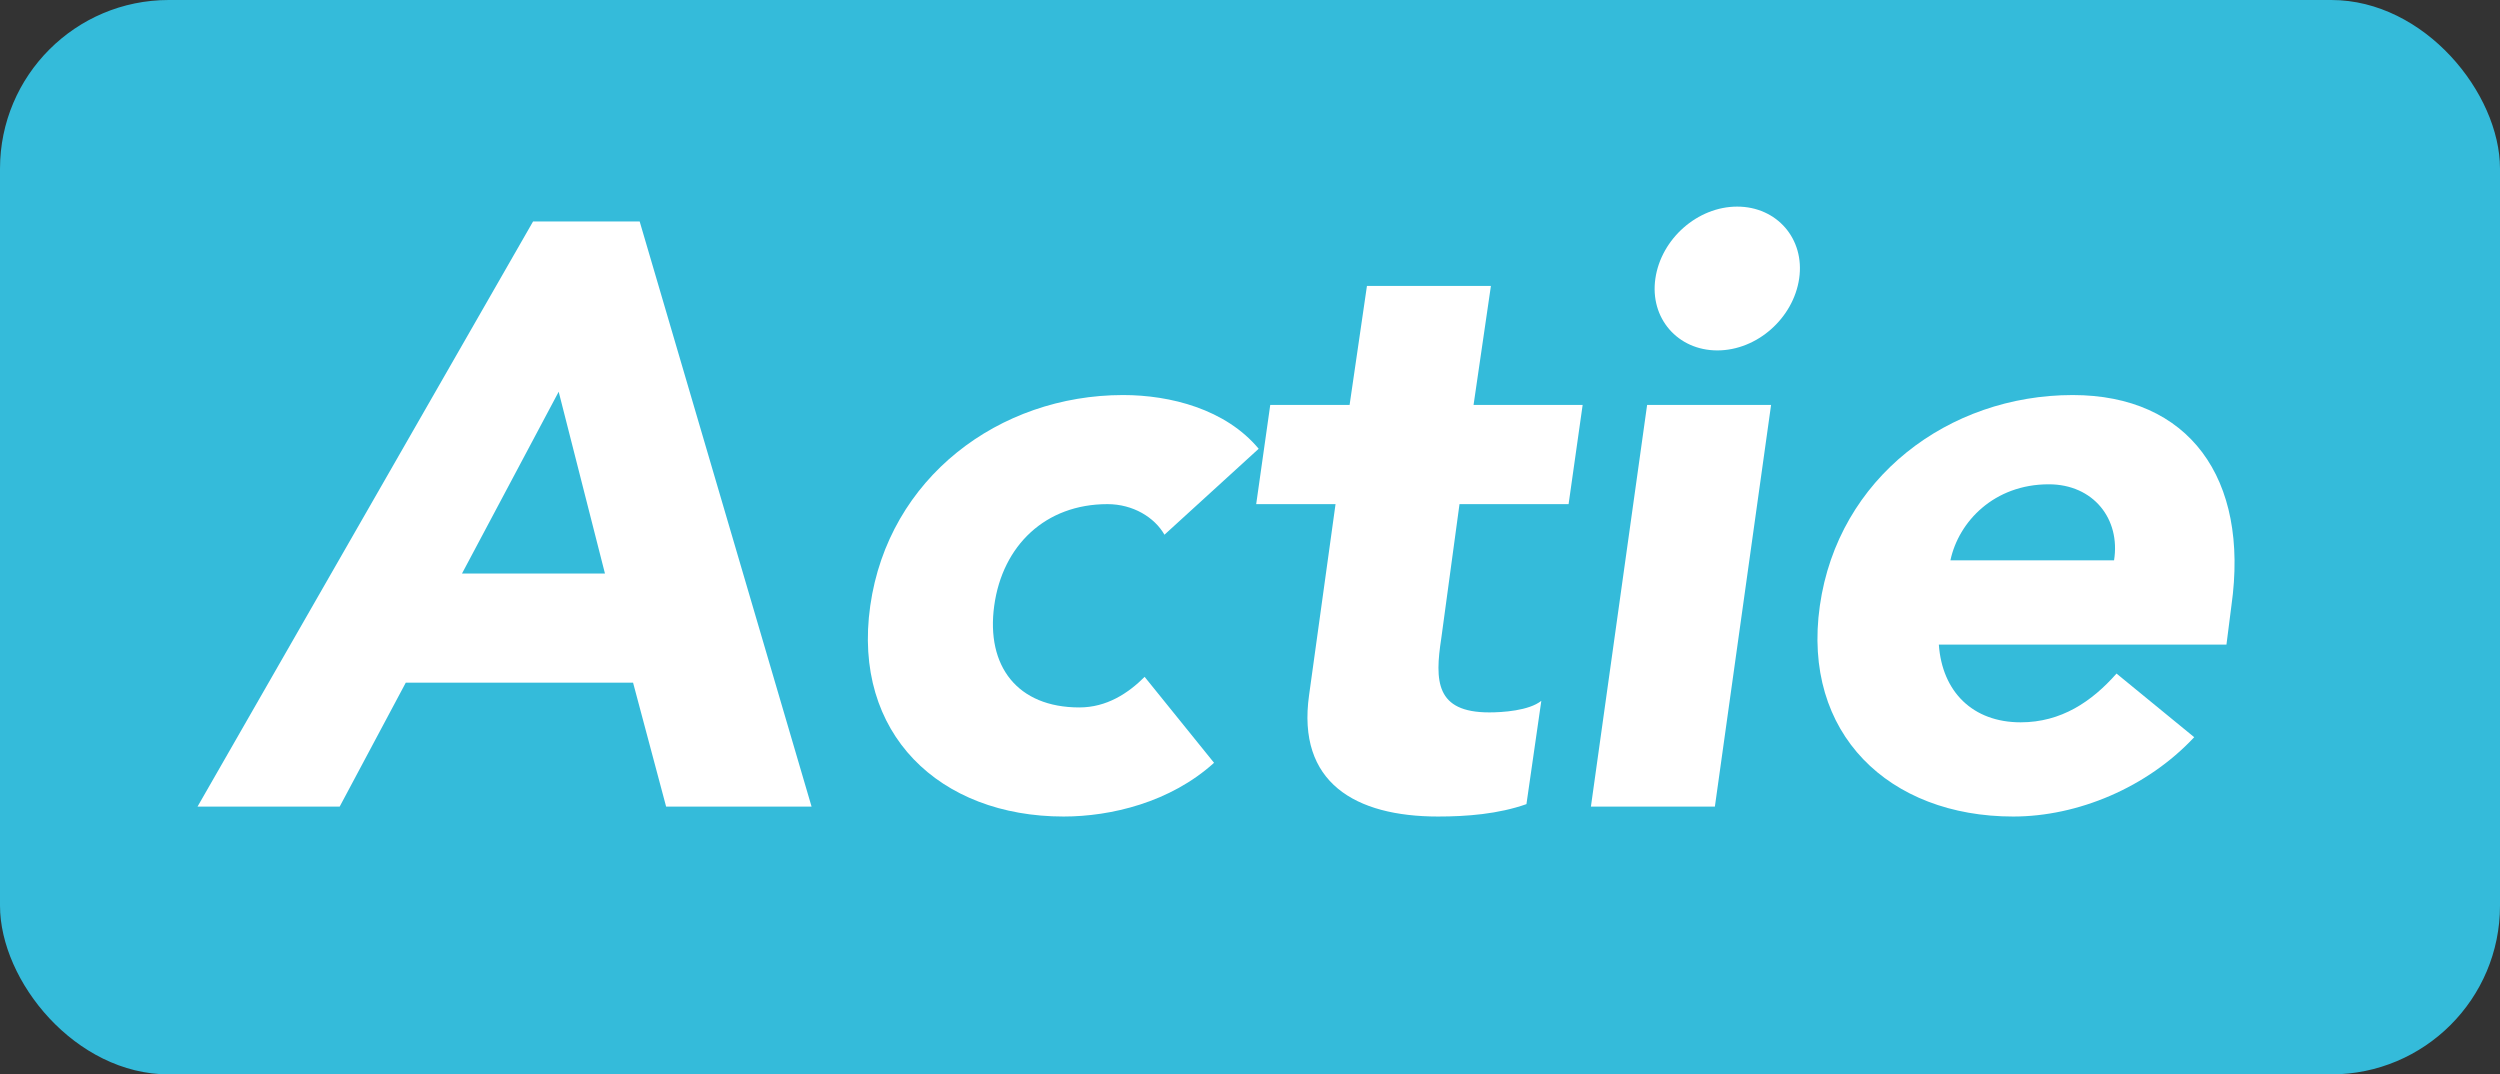
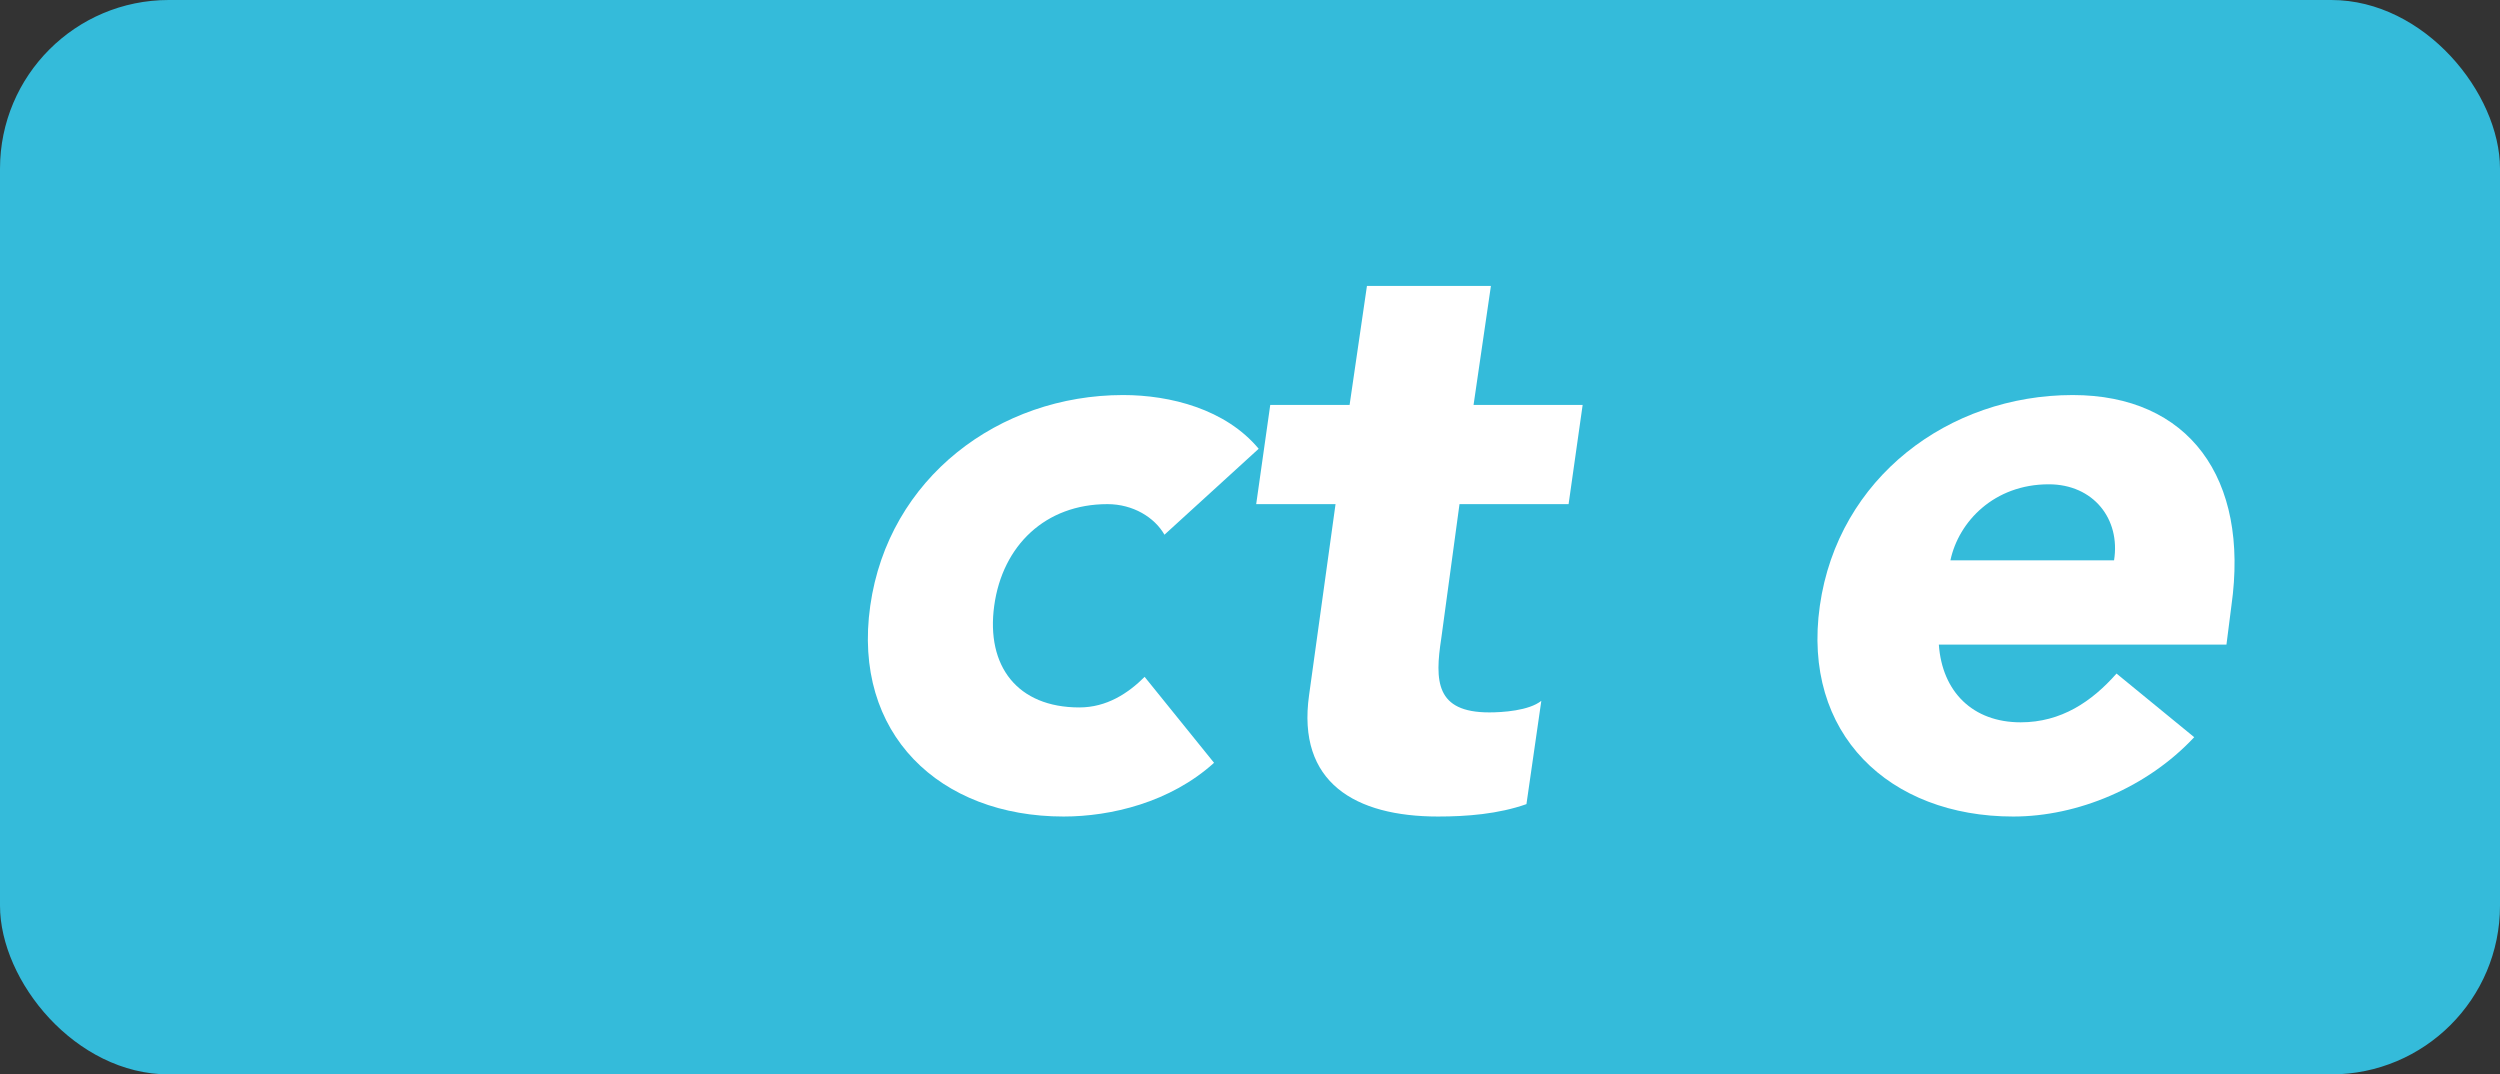
<svg xmlns="http://www.w3.org/2000/svg" viewBox="0 0 605 260">
  <rect x="0" y="0" width="605" height="260" fill="#333333" stroke="none" />
  <defs>
    <style>.d{fill:#fff;}.e{fill:#34bbda;}</style>
  </defs>
  <g id="a" />
  <g id="b">
    <g id="c">
      <rect class="e" x="0" width="605" height="260" rx="40.84" ry="40.84" />
      <g>
-         <path class="d" d="M129,53.6h25.8l41.6,141.6h-35.2l-8-30h-55l-16,30H47.8L129,53.6Zm6.2,41.2l-23.4,44h34.6l-11.2-44Z" />
        <path class="d" d="M281.8,129.4c-2.4-4.2-7.6-7.4-13.8-7.4-15,0-25.4,10-27.4,24.6-2,14.6,5.6,24.6,20.6,24.6,6.6,0,11.8-3.4,15.8-7.4l16.8,20.8c-10.6,9.6-25,13-36.4,13-30,0-51.2-20-46.8-51,4.4-31,31.2-51,61.2-51,11.4,0,24.8,3.4,32.8,13l-22.8,20.8Z" />
        <path class="d" d="M379.6,122h-26.4l-4.4,32.4c-1.6,10.4-1.4,18,11.6,18,3.2,0,9.6-.4,12.6-2.8l-3.6,25c-6.8,2.4-14.4,3-21.4,3-20,0-34.2-8.2-31.2-29.4l6.4-46.2h-19.2l3.4-24h19.2l4.2-28.8h30l-4.2,28.8h26.4l-3.4,24Z" />
-         <path class="d" d="M398.6,98h30l-13.6,97.2h-30l13.6-97.2Zm21.8-48c9.6,0,16.4,7.8,15,17.4s-10.2,17.4-19.8,17.4-16.4-7.8-15-17.4,10.2-17.4,19.8-17.4Z" />
        <path class="d" d="M531,178.4c-11.4,12.2-28.2,19.2-43.8,19.2-30,0-51.2-20-46.8-51,4.4-31,31.2-51,61.2-51,28,0,42.8,20,38.4,51l-1.2,9.4h-69.6c.8,11.4,8.2,18.8,19.8,18.8,9.8,0,17.2-5,23.2-11.8l18.8,15.4Zm-19.4-42.8c1.6-10-5-18.4-15.8-18.4-13.2,0-21.8,9-23.8,18.4h39.6Z" />
      </g>
    </g>
  </g>
</svg>